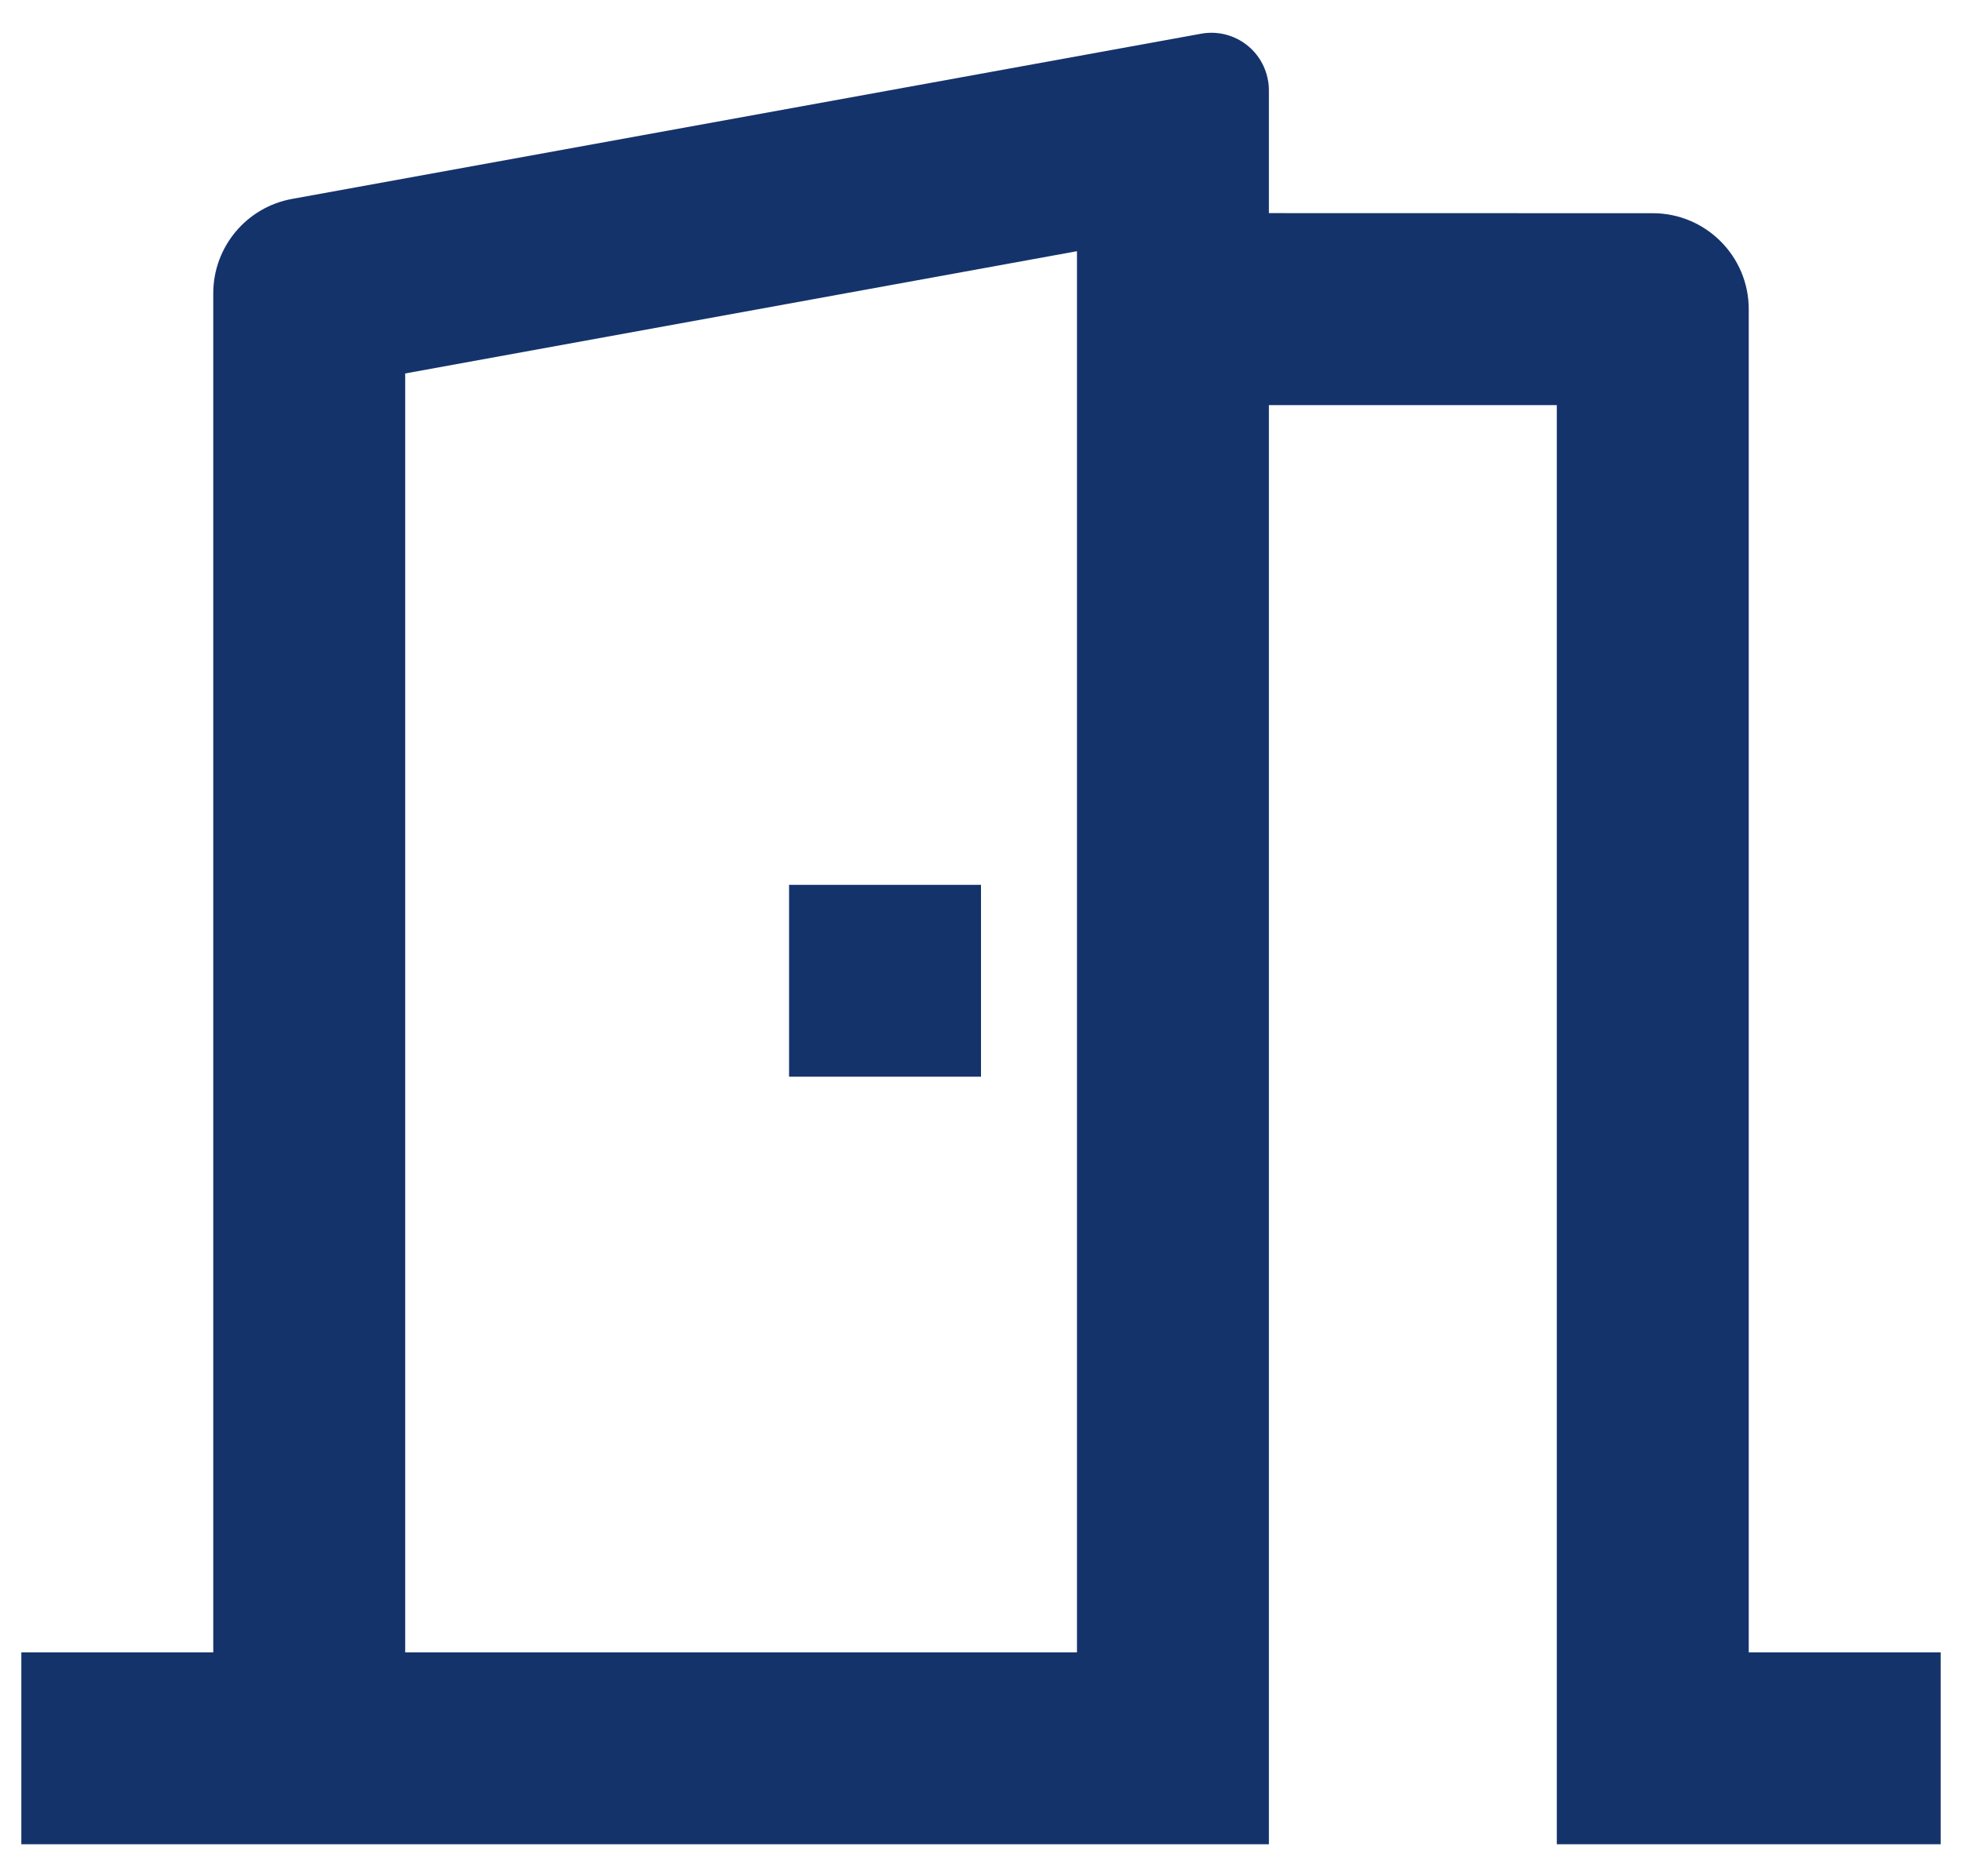
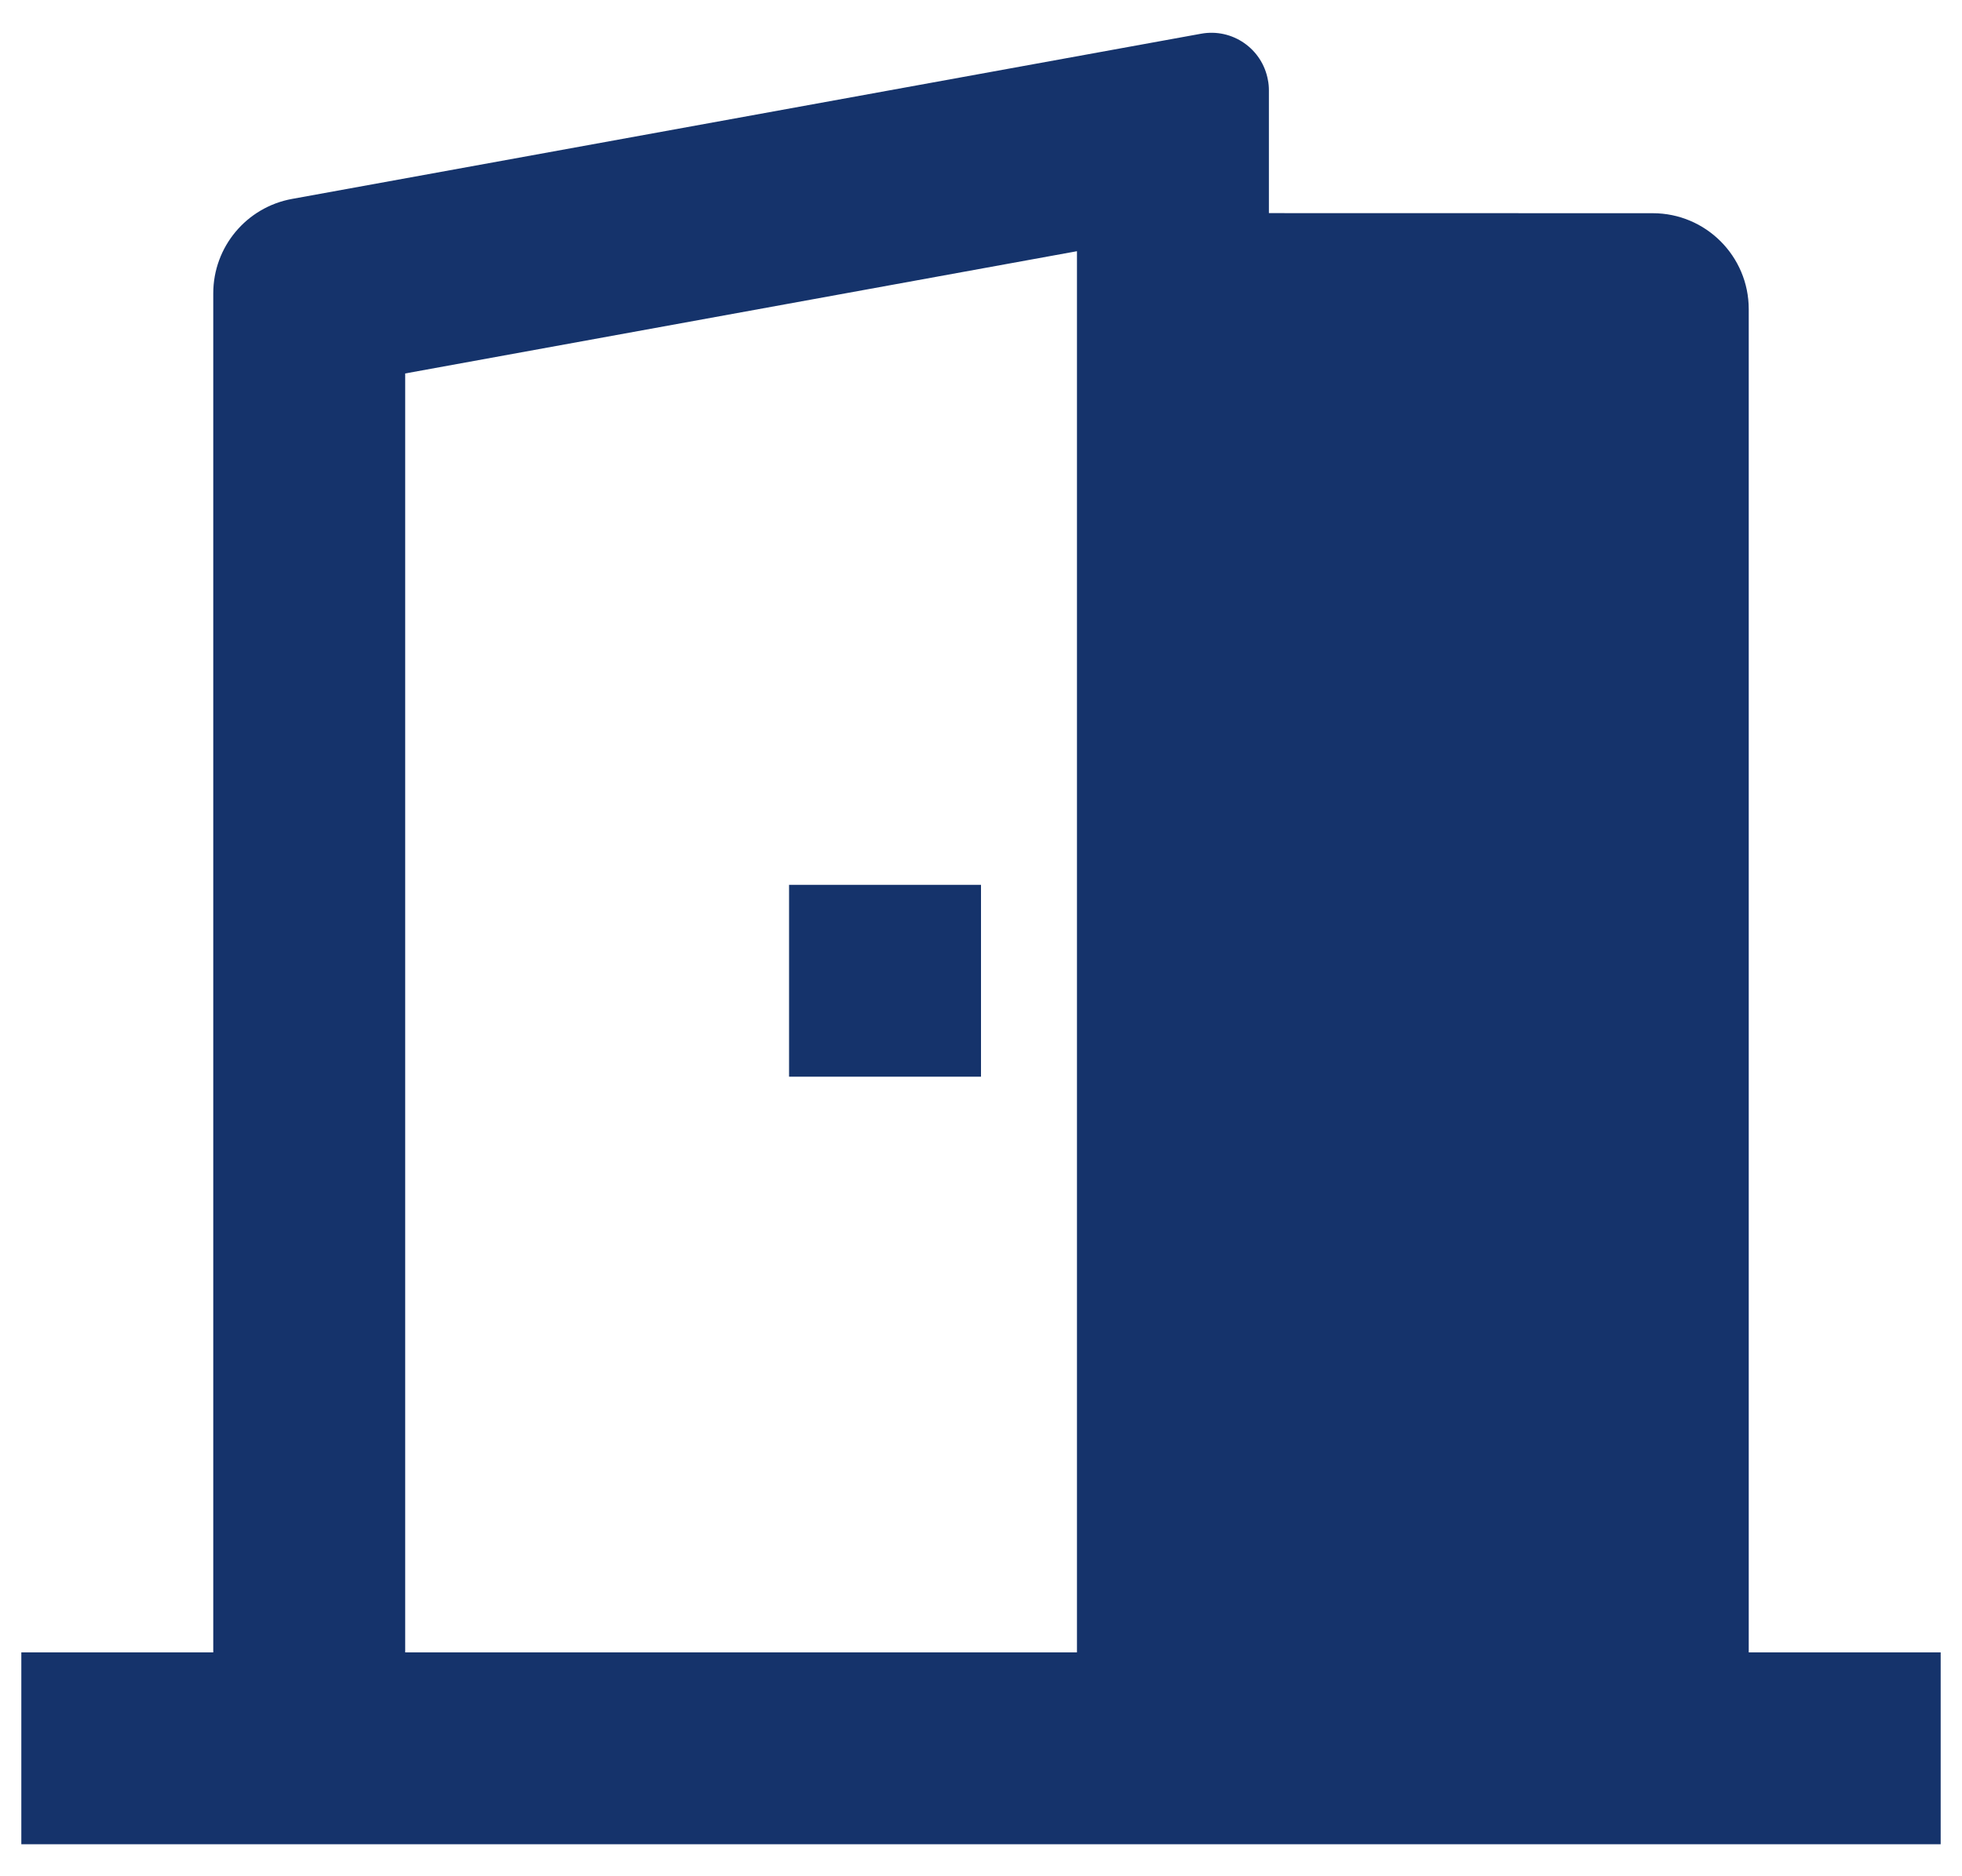
<svg xmlns="http://www.w3.org/2000/svg" width="46" height="44" viewBox="0 0 46 44" fill="none">
-   <path d="M0.5 43.25V38.75H5V6.879C5 5.79 5.779 4.859 6.847 4.665L28.159 0.791C28.893 0.656 29.595 1.144 29.727 1.877C29.743 1.956 29.75 2.035 29.75 2.118V4.998L38.75 5C39.992 5 41 6.008 41 7.25V38.75H45.5V43.25H36.5V9.5H29.75V43.25H0.5ZM25.25 5.891L9.5 8.758V38.75H25.25V5.891ZM23 20.75V25.25H18.5V20.75H23Z" fill="#15336B" />
+   <path d="M0.5 43.25V38.75H5V6.879C5 5.79 5.779 4.859 6.847 4.665L28.159 0.791C28.893 0.656 29.595 1.144 29.727 1.877C29.743 1.956 29.75 2.035 29.75 2.118V4.998L38.75 5C39.992 5 41 6.008 41 7.25V38.75H45.5V43.25H36.5H29.75V43.25H0.5ZM25.25 5.891L9.5 8.758V38.75H25.25V5.891ZM23 20.75V25.25H18.5V20.75H23Z" fill="#15336B" />
</svg>